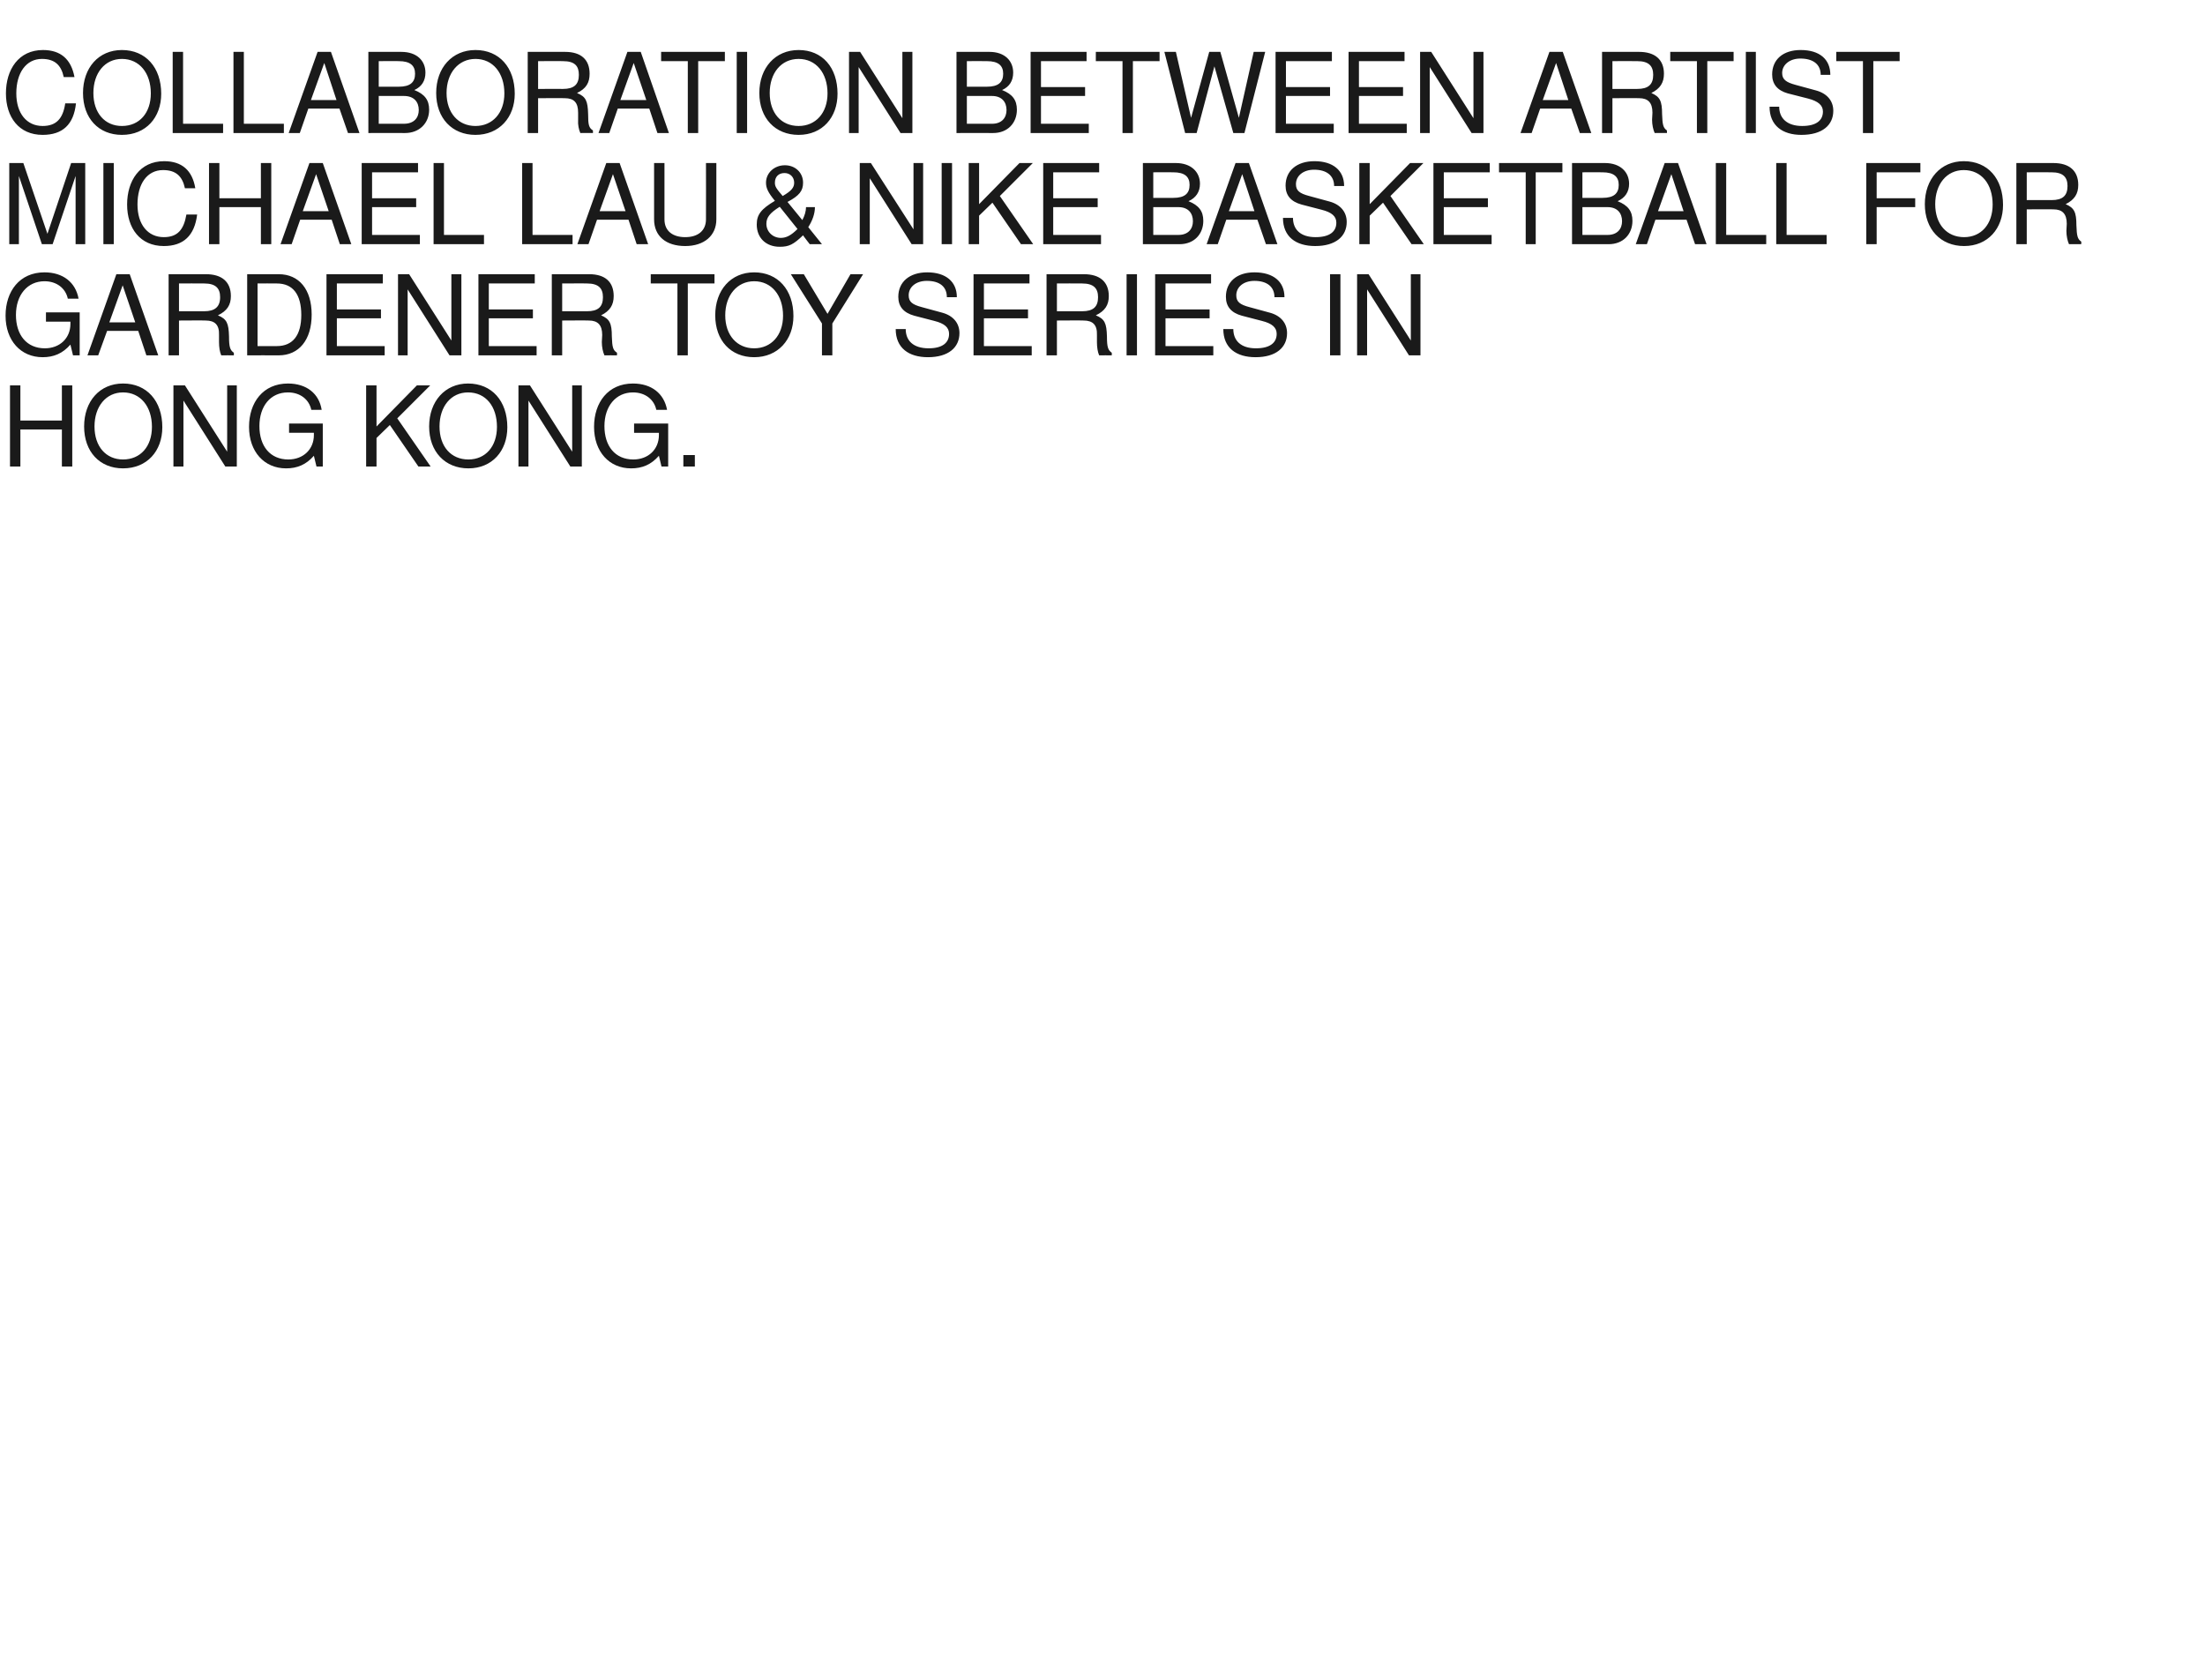
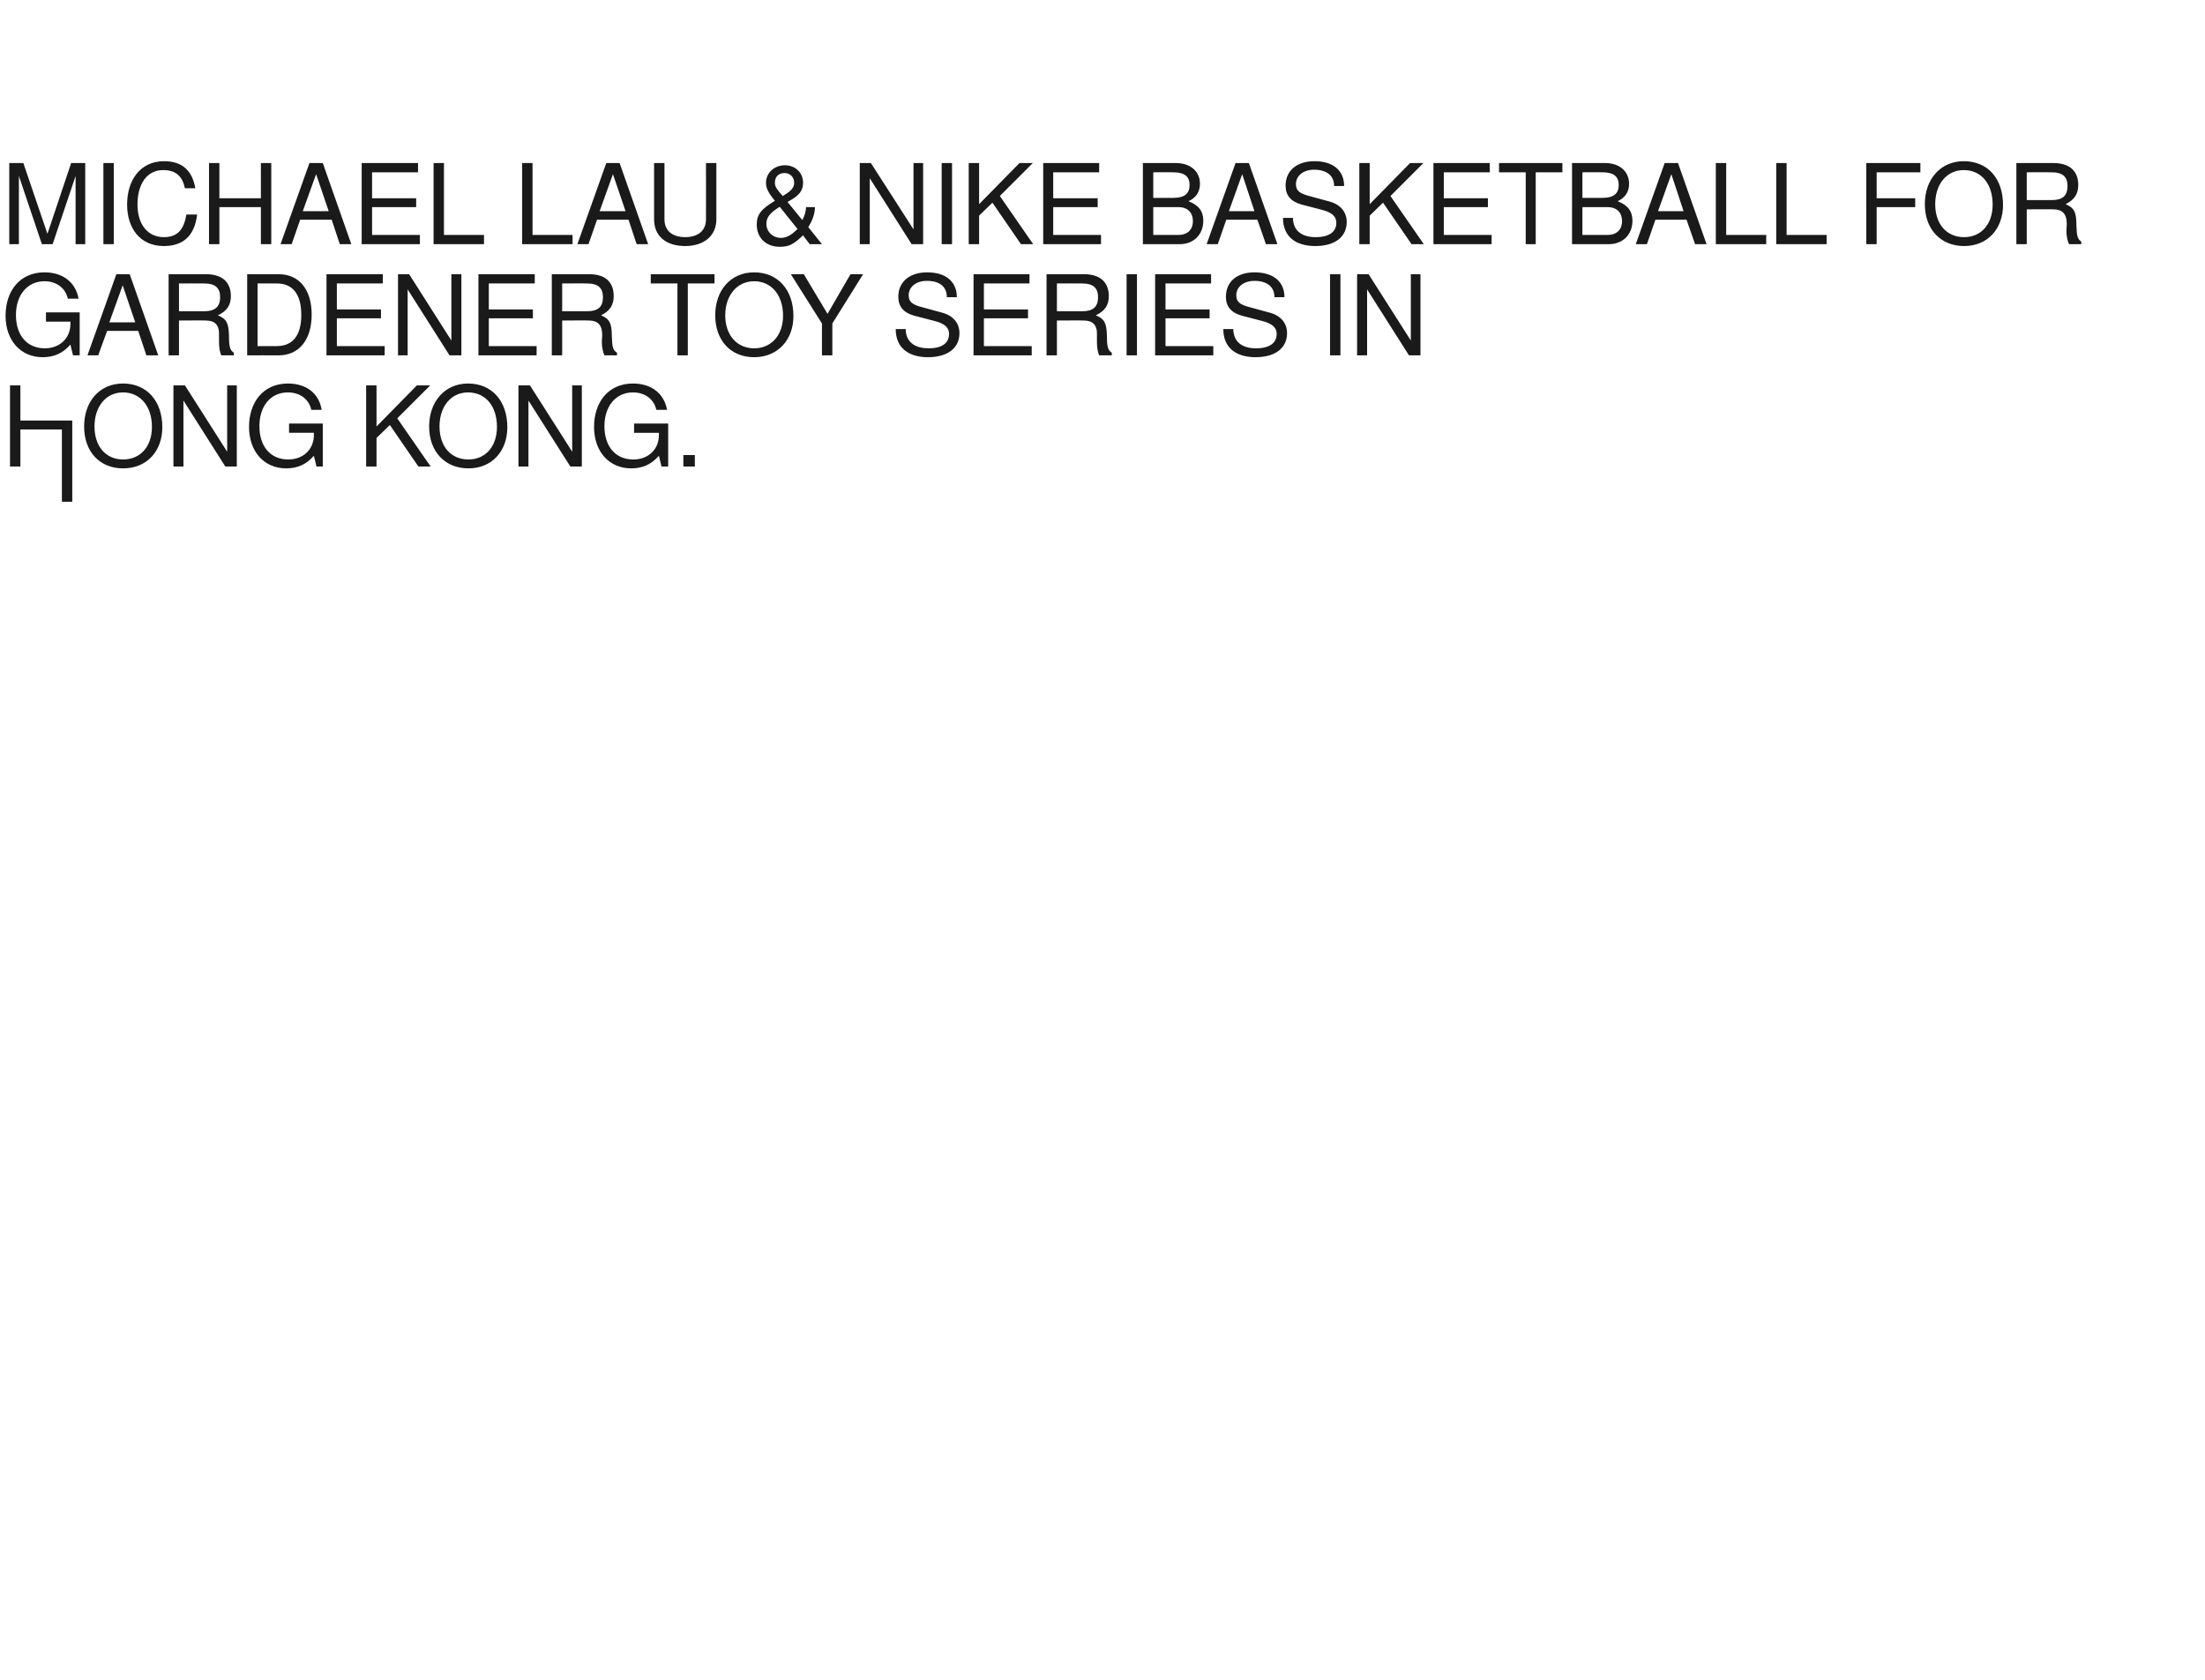
<svg xmlns="http://www.w3.org/2000/svg" version="1.1" width="595px" height="453.5px" viewBox="0 -14 595 453.5" style="top:-14px">
  <desc>COLLABORATION BETWEEN ARTIST MICHAEL LAU &amp; NIKE BASKETBALL FOR GARDENER TOY SERIES IN HONG KONG.</desc>
  <defs />
  <g id="Polygon359037">
-     <path d="m16.7 111.9v-10H5.5v10H2.7V90h2.8v9.5h11.2V90h2.8v21.9h-2.8zm16.5.5c-6.3 0-10.5-4.5-10.5-11.3c0-6.8 4.2-11.6 10.5-11.6c6.4 0 10.6 4.7 10.6 11.8c0 6.4-4.1 11.1-10.6 11.1zm0-20.5c-4.6 0-7.7 3.8-7.7 9.2c0 5.4 3.1 8.9 7.7 8.9c4.7 0 7.8-3.5 7.8-8.8c0-5.5-3.1-9.3-7.8-9.3zm27.6 20L49.5 94.1v17.8h-2.7V90h3.1l11.4 17.9V90h2.6v21.9h-3.1zm24.6 0l-.7-2.9c-2.1 2.4-4.5 3.4-7.5 3.4c-5.9 0-10-4.5-10-11.2c0-6.6 3.8-11.7 10.5-11.7c5 0 8.4 2.7 9.1 7.1H84c-.6-2.8-3-4.7-6.3-4.7c-4.7 0-7.7 3.7-7.7 9.1c0 5.4 2.9 9 7.8 9c4 0 6.9-2.7 6.9-6.6v-.6H78v-2.5h9.1v11.6h-1.7zm27.5 0l-7.7-11.2l-3.6 3.5v7.7h-2.8V90h2.8v11.1L112.5 90h3.6l-8.9 8.9l9 13h-3.3zm13.5.5c-6.3 0-10.6-4.5-10.6-11.3c0-6.8 4.3-11.6 10.5-11.6c6.4 0 10.6 4.7 10.6 11.8c0 6.4-4.1 11.1-10.5 11.1zm-.1-20.5c-4.6 0-7.7 3.8-7.7 9.2c0 5.4 3.1 8.9 7.8 8.9c4.6 0 7.7-3.5 7.7-8.8c0-5.5-3-9.3-7.8-9.3zm27.6 20l-11.3-17.8v17.8h-2.7V90h3.1l11.4 17.9V90h2.6v21.9h-3.1zm24.6 0s-.69-2.91-.7-2.9c-2.1 2.4-4.5 3.4-7.5 3.4c-5.9 0-10-4.5-10-11.2c0-6.6 3.8-11.7 10.5-11.7c5 0 8.4 2.7 9.2 7.1h-2.9c-.6-2.8-3-4.7-6.3-4.7c-4.6 0-7.7 3.7-7.7 9.1c0 5.4 2.9 9 7.8 9c4 0 6.9-2.7 6.9-6.6v-.6h-6.7v-2.5h9.2v11.6h-1.8zm5.9 0v-3.1h3.1v3.1h-3.1z" stroke="none" fill="#1a1a1a" />
+     <path d="m16.7 111.9v-10H5.5v10H2.7V90h2.8v9.5h11.2h2.8v21.9h-2.8zm16.5.5c-6.3 0-10.5-4.5-10.5-11.3c0-6.8 4.2-11.6 10.5-11.6c6.4 0 10.6 4.7 10.6 11.8c0 6.4-4.1 11.1-10.6 11.1zm0-20.5c-4.6 0-7.7 3.8-7.7 9.2c0 5.4 3.1 8.9 7.7 8.9c4.7 0 7.8-3.5 7.8-8.8c0-5.5-3.1-9.3-7.8-9.3zm27.6 20L49.5 94.1v17.8h-2.7V90h3.1l11.4 17.9V90h2.6v21.9h-3.1zm24.6 0l-.7-2.9c-2.1 2.4-4.5 3.4-7.5 3.4c-5.9 0-10-4.5-10-11.2c0-6.6 3.8-11.7 10.5-11.7c5 0 8.4 2.7 9.1 7.1H84c-.6-2.8-3-4.7-6.3-4.7c-4.7 0-7.7 3.7-7.7 9.1c0 5.4 2.9 9 7.8 9c4 0 6.9-2.7 6.9-6.6v-.6H78v-2.5h9.1v11.6h-1.7zm27.5 0l-7.7-11.2l-3.6 3.5v7.7h-2.8V90h2.8v11.1L112.5 90h3.6l-8.9 8.9l9 13h-3.3zm13.5.5c-6.3 0-10.6-4.5-10.6-11.3c0-6.8 4.3-11.6 10.5-11.6c6.4 0 10.6 4.7 10.6 11.8c0 6.4-4.1 11.1-10.5 11.1zm-.1-20.5c-4.6 0-7.7 3.8-7.7 9.2c0 5.4 3.1 8.9 7.8 8.9c4.6 0 7.7-3.5 7.7-8.8c0-5.5-3-9.3-7.8-9.3zm27.6 20l-11.3-17.8v17.8h-2.7V90h3.1l11.4 17.9V90h2.6v21.9h-3.1zm24.6 0s-.69-2.91-.7-2.9c-2.1 2.4-4.5 3.4-7.5 3.4c-5.9 0-10-4.5-10-11.2c0-6.6 3.8-11.7 10.5-11.7c5 0 8.4 2.7 9.2 7.1h-2.9c-.6-2.8-3-4.7-6.3-4.7c-4.6 0-7.7 3.7-7.7 9.1c0 5.4 2.9 9 7.8 9c4 0 6.9-2.7 6.9-6.6v-.6h-6.7v-2.5h9.2v11.6h-1.8zm5.9 0v-3.1h3.1v3.1h-3.1z" stroke="none" fill="#1a1a1a" />
  </g>
  <g id="Polygon359036">
    <path d="m19.7 81.9s-.68-2.91-.7-2.9c-2.1 2.4-4.5 3.4-7.5 3.4c-5.9 0-10-4.5-10-11.2c0-6.6 3.8-11.7 10.5-11.7c5 0 8.4 2.7 9.2 7.1h-2.9c-.6-2.8-3-4.7-6.3-4.7c-4.6 0-7.7 3.7-7.7 9.1c0 5.4 2.9 9 7.8 9c4 0 6.9-2.7 6.9-6.6c.02-.02 0-.6 0-.6h-6.6v-2.5h9.1v11.6h-1.8zm19.8 0l-2.2-6.6h-8.4l-2.4 6.6h-2.9L31.4 60h3.6l7.7 21.9h-3.2zM33.1 63l-3.6 10h7l-3.4-10zm26.6 18.9c-.4-.9-.6-2.2-.6-3.6v-1.9c.1-2.7-1.1-3.9-3.6-3.9c.03-.05-7.2 0-7.2 0v9.4h-2.8V60h10.1c4.3 0 6.7 2.1 6.7 5.9c0 2.4-1 4-3.5 5.2c2.4 1 2.9 2.1 3 5.7c0 2.9.3 3.7 1.3 4.4c.02-.02 0 .7 0 .7c0 0-3.37-.03-3.4 0zm-4.6-19.4c-.02-.04-6.8 0-6.8 0v7.5s6.78-.01 6.8 0c2.9 0 4.3-1.2 4.3-3.8c0-2.4-1.2-3.7-4.3-3.7zm20.1 19.4c-.02-.03-8.5 0-8.5 0V60h8.5c5.5 0 8.9 4.1 8.9 10.9c0 6.8-3.4 11-8.9 11zm-.5-19.4c0-.04-5.2 0-5.2 0v16.9h5.2c4.3 0 6.6-2.9 6.6-8.4c0-5.6-2.3-8.5-6.6-8.5zm13.4 19.4V60h15.2v2.5H90.9v7h11.9v2.4H90.9v7.5h12.9v2.5H88.1zm33.2 0L110 64.1v17.8h-2.6V60h3l11.4 17.9V60h2.7v21.9h-3.2zm7.8 0V60h15.2v2.5h-12.4v7h11.9v2.4h-11.9v7.5h12.9v2.5h-15.7zm34 0c-.4-.9-.7-2.2-.7-3.6l.1-1.9c0-2.7-1.2-3.9-3.6-3.9c-.02-.05-7.2 0-7.2 0v9.4h-2.8V60H159c4.3 0 6.6 2.1 6.6 5.9c0 2.4-1 4-3.4 5.2c2.3 1 2.9 2.1 2.9 5.7c.1 2.9.3 3.7 1.4 4.4c-.03-.02 0 .7 0 .7c0 0-3.42-.03-3.4 0zm-4.7-19.4c.03-.04-6.7 0-6.7 0v7.5s6.73-.01 6.7 0c3 0 4.3-1.2 4.3-3.8c0-2.4-1.2-3.7-4.3-3.7zm27.2 0v19.4h-2.8V62.5h-7.2V60h17.2v2.5h-7.2zm17.9 19.9c-6.3 0-10.5-4.5-10.5-11.3c0-6.8 4.2-11.6 10.5-11.6c6.4 0 10.6 4.7 10.6 11.8c0 6.4-4.2 11.1-10.6 11.1zm0-20.5c-4.6 0-7.8 3.8-7.8 9.2c0 5.4 3.2 8.9 7.8 8.9c4.6 0 7.8-3.5 7.8-8.8c0-5.5-3.1-9.3-7.8-9.3zm21.1 11.4v8.6h-2.8v-8.6L213.4 60h3.5l6.4 10.7l6.2-10.7h3.4l-8.3 13.3zm25.8 9.1c-5.2 0-8.7-2.5-8.7-7.6h2.7c0 3.1 2 5.2 6.2 5.2c3.7 0 5.5-1.5 5.5-3.9c0-1.7-1.2-2.8-4-3.5l-5.4-1.4c-2.9-.8-4.3-2.5-4.3-5.1c0-4 3-6.6 7.8-6.6c5 0 8 2.5 8 6.7h-2.7c0-2.8-1.9-4.4-5.4-4.4c-3 0-4.9 1.7-4.9 3.9c0 1.7.9 2.5 3.6 3.2l5.5 1.5c2.9.8 4.6 2.8 4.6 5.5c0 3.9-3 6.5-8.5 6.5zm12.3-.5V60h15.1v2.5h-12.3v7h11.9v2.4h-11.9v7.5h12.9v2.5h-15.7zm33.9 0c-.4-.9-.6-2.2-.6-3.6v-1.9c.1-2.7-1.1-3.9-3.6-3.9c.03-.05-7.2 0-7.2 0v9.4h-2.8V60h10.1c4.3 0 6.7 2.1 6.7 5.9c0 2.4-1 4-3.5 5.2c2.4 1 2.9 2.1 3 5.7c0 2.9.3 3.7 1.3 4.4c.02-.02 0 .7 0 .7c0 0-3.37-.03-3.4 0zM292 62.5c-.02-.04-6.8 0-6.8 0v7.5s6.78-.01 6.8 0c3 0 4.3-1.2 4.3-3.8c0-2.4-1.2-3.7-4.3-3.7zm12 19.4V60h2.8v21.9H304zm7.7 0V60h15.1v2.5h-12.3v7h11.9v2.4h-11.9v7.5h12.9v2.5h-15.7zm27.1.5c-5.2 0-8.7-2.5-8.7-7.6h2.7c0 3.1 2 5.2 6.1 5.2c3.8 0 5.6-1.5 5.6-3.9c0-1.7-1.2-2.8-4-3.5l-5.4-1.4c-2.9-.8-4.3-2.5-4.3-5.1c0-4 2.9-6.6 7.7-6.6c5.1 0 8.1 2.5 8.1 6.7h-2.7c0-2.8-2-4.4-5.4-4.4c-3 0-4.9 1.7-4.9 3.9c0 1.7.9 2.5 3.6 3.2l5.5 1.5c2.9.8 4.6 2.8 4.6 5.5c0 3.9-3 6.5-8.5 6.5zm20.1-.5V60h2.8v21.9h-2.8zm21.3 0l-11.3-17.8v17.8h-2.7V60h3.1l11.4 17.9V60h2.6v21.9h-3.1z" stroke="none" fill="#1a1a1a" />
  </g>
  <g id="Polygon359035">
    <path d="m20.4 51.9V33.5l-6.2 18.4h-2.9L5.1 33.5v18.4H2.5V30h3.8l6.5 19.1L19.2 30h3.8v21.9h-2.6zm7.5 0V30h2.8v21.9h-2.8zm16.3.5c-6.4 0-9.9-4.8-9.9-11.2c0-6.4 3.4-11.7 10-11.7c4.8 0 7.6 2.5 8.4 7.3h-2.8c-.7-3.3-2.5-4.9-5.9-4.9c-4.3 0-6.9 3.7-6.9 9.3c0 5.4 2.8 8.8 7.1 8.8c3.7 0 5.4-2 6.1-6.1h2.9c-.7 5.7-3.7 8.5-9 8.5zm26.2-.5v-10H59.2v10h-2.8V30h2.8v9.5h11.2V30h2.8v21.9h-2.8zm21.3 0l-2.2-6.6H81l-2.3 6.6h-3L83.5 30h3.6l7.7 21.9h-3.1zM85.3 33l-3.6 10h7l-3.4-10zm12.3 18.9V30h15.2v2.5h-12.4v7h11.9v2.4h-11.9v7.5h12.9v2.5H97.6zm19.4 0V30h2.8v19.4h10.8v2.5H117zm23.9 0V30h2.8v19.4h10.8v2.5h-13.6zm30.9 0l-2.2-6.6h-8.5l-2.3 6.6h-3l7.8-21.9h3.6l7.7 21.9h-3.1zM165.4 33l-3.6 10h7l-3.4-10zm19.5 19.4c-5.2 0-8.4-2.7-8.4-7.2c.02.01 0-15.2 0-15.2h2.8v15.2c0 3.2 2.3 4.8 5.6 4.8c3.5 0 5.6-1.8 5.6-4.8c.03.01 0-15.2 0-15.2h2.8s.02 15.21 0 15.2c0 4.4-3.3 7.2-8.4 7.2zm33.6-.5s-1.84-2.37-1.8-2.4c-2.6 2.5-3.8 3.1-6.3 3.1c-3.7 0-6.2-2.4-6.2-6c0-2.7 1.2-4.2 4.9-6.4c-1.9-2.3-2.4-3.5-2.4-4.9c0-2.6 2.2-4.7 5.1-4.7c2.8 0 4.9 2 4.9 4.7c0 2.2-1 3.5-4.2 5.2l4 4.9c.6-1.1 1-2.4 1-3.5h2.4c0 1.8-.7 3.7-1.8 5.4l3.7 4.6h-3.3zm-6.8-19.2c-1.6 0-2.6 1-2.6 2.6c0 1 .3 1.5 2.1 3.6c2.4-1.4 3.1-2.3 3.1-3.6c0-1.5-1.1-2.6-2.6-2.6zm-1.3 9.1c-2.7 1.7-3.6 2.9-3.6 4.6c0 2.1 1.7 3.8 3.9 3.8c1.5 0 2.8-.7 4.5-2.4l-4.8-6zM246 51.9l-11.3-17.8v17.8H232V30h3l11.5 17.9V30h2.6v21.9H246zm8.1 0V30h2.8v21.9h-2.8zm21.4 0l-7.7-11.2l-3.6 3.5v7.7h-2.8V30h2.8v11.1L275.1 30h3.6l-8.9 8.9l9 13h-3.3zm6 0V30h15.1v2.5h-12.4v7h12v2.4h-12v7.5h12.9v2.5h-15.6zm36.8 0c-.04-.03-9.9 0-9.9 0V30h8.9c4.1 0 6.5 2.4 6.5 5.6c0 2.2-1.1 3.8-3.1 4.7c2.8 1.1 4 2.7 4 5.3c0 3.6-2.5 6.3-6.4 6.3zm-1.7-19.4c-.02-.04-5.4 0-5.4 0v6.9s5.38.02 5.4 0c3.1 0 4.4-1.2 4.4-3.5c0-2.2-1.3-3.4-4.4-3.4zm1.4 9.4c-.01-.02-6.8 0-6.8 0v7.5s6.79.01 6.8 0c2.6 0 3.9-1.6 3.9-3.7c0-2.2-1.3-3.8-3.9-3.8zm23.6 10l-2.3-6.6h-8.4l-2.3 6.6h-3l7.8-21.9h3.6l7.7 21.9h-3.1zM335.2 33l-3.6 10h6.9l-3.3-10zm19.7 19.4c-5.2 0-8.7-2.5-8.7-7.6h2.7c0 3.1 2 5.2 6.1 5.2c3.8 0 5.6-1.5 5.6-3.9c0-1.7-1.2-2.8-4-3.5l-5.4-1.4c-2.9-.8-4.3-2.5-4.3-5.1c0-4 3-6.6 7.8-6.6c5 0 8 2.5 8 6.7H360c0-2.8-2-4.4-5.4-4.4c-3 0-4.9 1.7-4.9 3.9c0 1.7.9 2.5 3.6 3.2l5.5 1.5c2.9.8 4.6 2.8 4.6 5.5c0 3.9-3 6.5-8.5 6.5zm26-.5l-7.7-11.2l-3.6 3.5v7.7h-2.8V30h2.8v11.1L380.5 30h3.6l-8.9 8.9l9 13h-3.3zm5.9 0V30H402v2.5h-12.4v7h11.9v2.4h-11.9v7.5h12.9v2.5h-15.7zm27.6-19.4v19.4h-2.7V32.5h-7.2V30h17.1v2.5h-7.2zm19.7 19.4c-.04-.03-9.9 0-9.9 0V30h8.9c4.1 0 6.5 2.4 6.5 5.6c0 2.2-1.1 3.8-3.1 4.7c2.8 1.1 4 2.7 4 5.3c0 3.6-2.5 6.3-6.4 6.3zm-1.7-19.4c-.02-.04-5.4 0-5.4 0v6.9s5.38.02 5.4 0c3.1 0 4.4-1.2 4.4-3.5c0-2.2-1.3-3.4-4.4-3.4zm1.4 9.4c-.01-.02-6.8 0-6.8 0v7.5s6.79.01 6.8 0c2.6 0 3.9-1.6 3.9-3.7c0-2.2-1.3-3.8-3.9-3.8zm23.6 10l-2.3-6.6h-8.4l-2.3 6.6h-3l7.8-21.9h3.6l7.7 21.9h-3.1zM451 33l-3.6 10h6.9L451 33zm12 18.9V30h2.8v19.4h10.8v2.5H463zm16.3 0V30h2.8v19.4h10.8v2.5h-13.6zm27.1-19.4v7h10.4v2.4h-10.4v10h-2.8V30h14.6v2.5h-11.8zM530 52.4c-6.3 0-10.6-4.5-10.6-11.3c0-6.8 4.3-11.6 10.5-11.6c6.5 0 10.6 4.7 10.6 11.8c0 6.4-4.1 11.1-10.5 11.1zm-.1-20.5c-4.6 0-7.7 3.8-7.7 9.2c0 5.4 3.1 8.9 7.8 8.9c4.6 0 7.7-3.5 7.7-8.8c0-5.5-3-9.3-7.8-9.3zm28.4 20c-.4-.9-.7-2.2-.7-3.6l.1-1.9c0-2.7-1.2-3.9-3.6-3.9c-.04-.05-7.2 0-7.2 0v9.4h-2.8V30h10c4.3 0 6.7 2.1 6.7 5.9c0 2.4-1 4-3.4 5.2c2.3 1 2.9 2.1 2.9 5.7c.1 2.9.3 3.7 1.3 4.4c.05-.02 0 .7 0 .7c0 0-3.34-.03-3.3 0zm-4.7-19.4c.01-.04-6.7 0-6.7 0v7.5s6.71-.01 6.7 0c3 0 4.3-1.2 4.3-3.8c0-2.4-1.2-3.7-4.3-3.7z" stroke="none" fill="#1a1a1a" />
  </g>
  <g id="Polygon359034">
-     <path d="m11.5 22.4c-6.4 0-9.9-4.8-9.9-11.2C1.6 4.8 5-.5 11.6-.5c4.8 0 7.6 2.5 8.5 7.3h-2.9c-.7-3.3-2.5-4.9-5.9-4.9c-4.2 0-6.9 3.7-6.9 9.3c0 5.4 2.8 8.8 7.1 8.8c3.7 0 5.5-2 6.1-6.1h2.9c-.6 5.7-3.6 8.5-9 8.5zm21.4 0c-6.3 0-10.5-4.5-10.5-11.3c0-6.8 4.2-11.6 10.5-11.6c6.4 0 10.6 4.7 10.6 11.8c0 6.4-4.1 11.1-10.6 11.1zm0-20.5c-4.6 0-7.7 3.8-7.7 9.2c0 5.4 3.1 8.9 7.7 8.9c4.7 0 7.8-3.5 7.8-8.8c0-5.5-3.1-9.3-7.8-9.3zm13.7 20V0h2.8v19.4h10.8v2.5H46.6zm16.4 0V0h2.8v19.4h10.8v2.5H63zm30.9 0l-2.3-6.6h-8.4l-2.3 6.6h-3L85.7 0h3.6L97 21.9h-3.1zM87.5 3l-3.6 10h6.9L87.5 3zm21.8 18.9c.02-.03-9.9 0-9.9 0V0h8.9c4.2 0 6.5 2.4 6.5 5.6c0 2.2-1 3.8-3 4.7c2.8 1.1 4 2.7 4 5.3c0 3.6-2.6 6.3-6.5 6.3zm-1.7-19.4c.04-.04-5.4 0-5.4 0v6.9s5.44.02 5.4 0c3.1 0 4.4-1.2 4.4-3.5c0-2.2-1.3-3.4-4.4-3.4zm1.4 9.4c.05-.02-6.8 0-6.8 0v7.5s6.85.01 6.8 0c2.7 0 4-1.6 4-3.7c0-2.2-1.3-3.8-4-3.8zm19.3 10.5c-6.3 0-10.6-4.5-10.6-11.3c0-6.8 4.3-11.6 10.6-11.6c6.4 0 10.6 4.7 10.6 11.8c0 6.4-4.2 11.1-10.6 11.1zm0-20.5c-4.6 0-7.8 3.8-7.8 9.2c0 5.4 3.2 8.9 7.8 8.9c4.6 0 7.8-3.5 7.8-8.8c0-5.5-3.1-9.3-7.8-9.3zm28.3 20c-.4-.9-.7-2.2-.6-3.6v-1.9c0-2.7-1.1-3.9-3.6-3.9c0-.05-7.2 0-7.2 0v9.4h-2.8V0h10.1c4.3 0 6.6 2.1 6.6 5.9c0 2.4-.9 4-3.4 5.2c2.4 1 2.9 2.1 3 5.7c0 2.9.2 3.7 1.3 4.4v.7s-3.4-.03-3.4 0zm-4.7-19.4c.05-.04-6.7 0-6.7 0v7.5s6.75-.01 6.7 0c3 0 4.3-1.2 4.3-3.8c0-2.4-1.1-3.7-4.3-3.7zm25.5 19.4l-2.2-6.6h-8.5l-2.3 6.6h-2.9L169.3 0h3.6l7.6 21.9h-3.1zM171 3l-3.6 10h7L171 3zm17.4-.5v19.4h-2.8V2.5h-7.2V0h17.2v2.5h-7.2zm10.4 19.4V0h2.8v21.9h-2.8zm16.7.5c-6.3 0-10.6-4.5-10.6-11.3c0-6.8 4.3-11.6 10.6-11.6c6.4 0 10.5 4.7 10.5 11.8c0 6.4-4.1 11.1-10.5 11.1zm0-20.5c-4.7 0-7.8 3.8-7.8 9.2c0 5.4 3.1 8.9 7.8 8.9c4.6 0 7.8-3.5 7.8-8.8c0-5.5-3.1-9.3-7.8-9.3zm27.5 20L231.7 4.1v17.8h-2.6V0h3l11.4 17.9V0h2.7v21.9H243zm25 0c-.04-.03-9.9 0-9.9 0V0h8.9c4.1 0 6.4 2.4 6.4 5.6c0 2.2-1 3.8-3 4.7c2.8 1.1 4 2.7 4 5.3c0 3.6-2.5 6.3-6.4 6.3zm-1.7-19.4c-.02-.04-5.4 0-5.4 0v6.9s5.38.02 5.4 0c3.1 0 4.4-1.2 4.4-3.5c0-2.2-1.3-3.4-4.4-3.4zm1.4 9.4c-.01-.02-6.8 0-6.8 0v7.5s6.79.01 6.8 0c2.6 0 3.9-1.6 3.9-3.7c0-2.2-1.3-3.8-3.9-3.8zm10.4 10V0h15.1v2.5h-12.3v7h11.9v2.4h-11.9v7.5h12.9v2.5h-15.7zm27.6-19.4v19.4h-2.8V2.5h-7.2V0h17.2v2.5h-7.2zm30.1 19.4h-3l-5.1-18l-4.8 18h-3.1L314.2 0h3.1l4.1 17.8L326.3 0h3l5 17.8l4-17.8h3.1l-5.6 21.9zm8.4 0V0h15.2v2.5H347v7h11.9v2.4H347v7.5h12.9v2.5h-15.7zm19.7 0V0H379v2.5h-12.3v7h11.9v2.4h-11.9v7.5h12.9v2.5h-15.7zm33.2 0L385.8 4.1v17.8h-2.6V0h3l11.4 17.9V0h2.7v21.9h-3.2zm29.2 0l-2.3-6.6h-8.4l-2.3 6.6h-3L418.1 0h3.6l7.7 21.9h-3.1zM419.9 3l-3.6 10h6.9l-3.3-10zm26.6 18.9c-.4-.9-.7-2.2-.7-3.6l.1-1.9c0-2.7-1.2-3.9-3.6-3.9c-.05-.05-7.2 0-7.2 0v9.4h-2.8V0h10c4.3 0 6.7 2.1 6.7 5.9c0 2.4-1 4-3.4 5.2c2.3 1 2.9 2.1 2.9 5.7c.1 2.9.3 3.7 1.3 4.4c.04-.02 0 .7 0 .7c0 0-3.35-.03-3.3 0zm-4.7-19.4c0-.04-6.7 0-6.7 0v7.5s6.7-.01 6.7 0c3 0 4.3-1.2 4.3-3.8c0-2.4-1.2-3.7-4.3-3.7zm18.9 0v19.4h-2.8V2.5h-7.2V0h17.1v2.5h-7.1zm10.4 19.4V0h2.7v21.9h-2.7zm15 .5c-5.1 0-8.6-2.5-8.6-7.6h2.6c0 3.1 2.1 5.2 6.2 5.2c3.8 0 5.6-1.5 5.6-3.9c0-1.7-1.3-2.8-4-3.5l-5.5-1.4c-2.8-.8-4.2-2.5-4.2-5.1c0-4 2.9-6.6 7.7-6.6c5.1 0 8 2.5 8 6.7h-2.6c0-2.8-2-4.4-5.5-4.4c-2.9 0-4.9 1.7-4.9 3.9c0 1.7 1 2.5 3.6 3.2l5.5 1.5c3 .8 4.7 2.8 4.7 5.5c0 3.9-3 6.5-8.6 6.5zm19.4-19.9v19.4h-2.8V2.5h-7.2V0h17.1v2.5h-7.1z" stroke="none" fill="#1a1a1a" />
-   </g>
+     </g>
</svg>